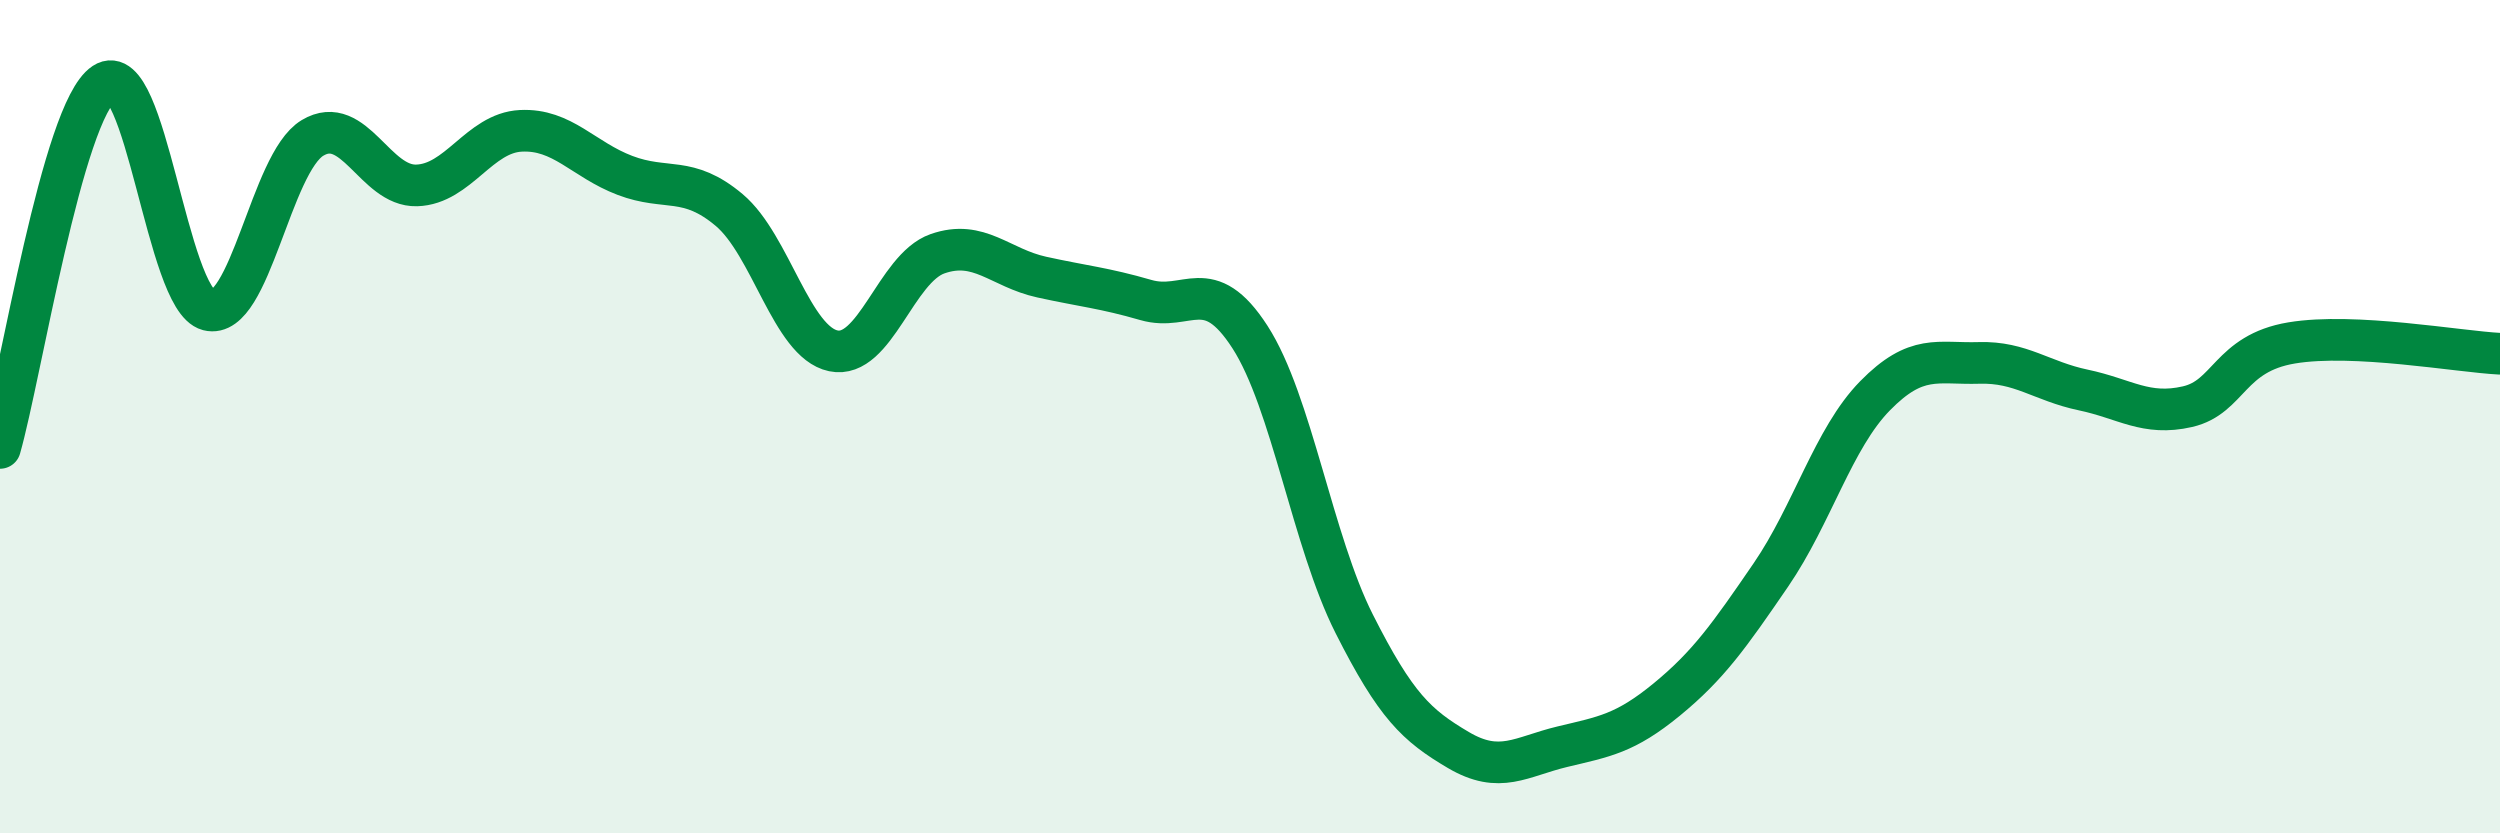
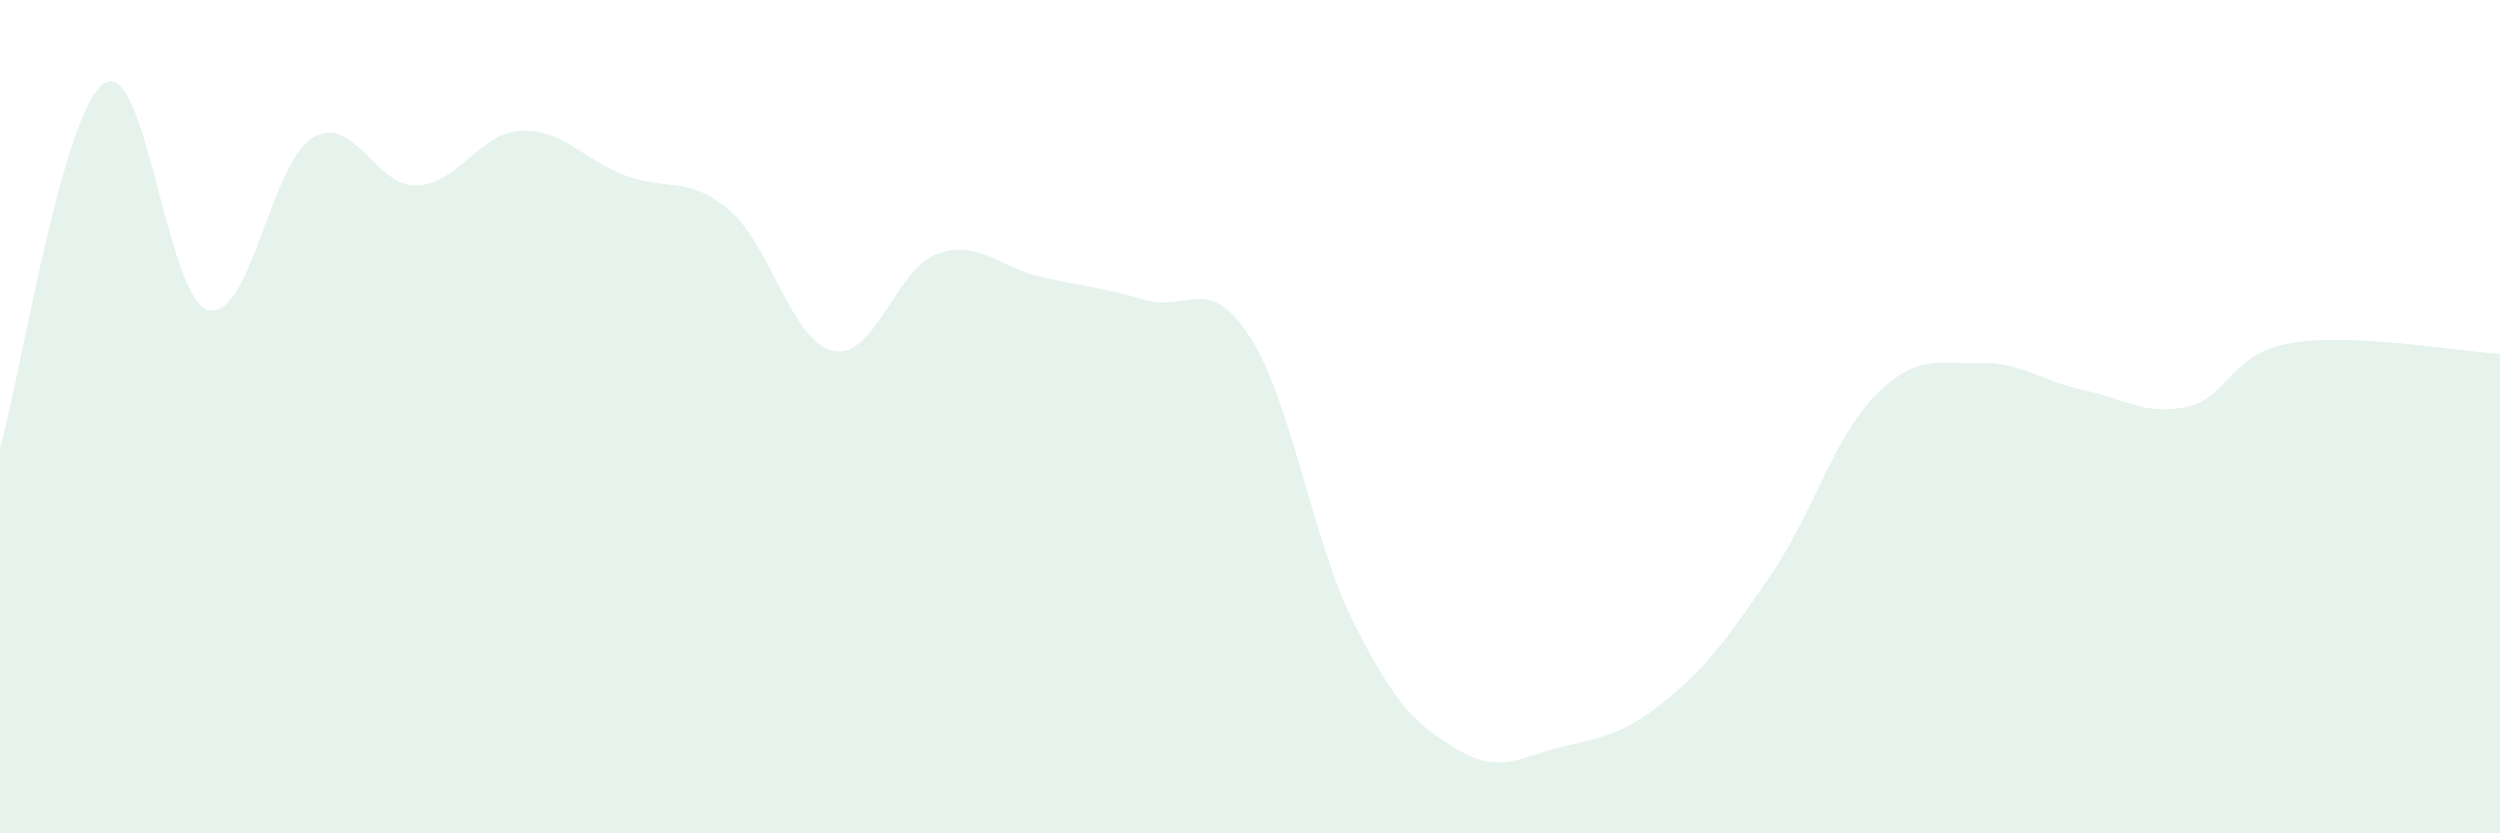
<svg xmlns="http://www.w3.org/2000/svg" width="60" height="20" viewBox="0 0 60 20">
  <path d="M 0,10.75 C 0.5,9 1.5,2.66 2.5,2 C 3.5,1.34 4,7.18 5,7.44 C 6,7.7 6.5,3.91 7.5,3.31 C 8.5,2.71 9,4.48 10,4.45 C 11,4.42 11.5,3.19 12.5,3.14 C 13.5,3.09 14,3.83 15,4.21 C 16,4.59 16.5,4.2 17.5,5.04 C 18.5,5.88 19,8.21 20,8.42 C 21,8.63 21.5,6.44 22.5,6.09 C 23.5,5.74 24,6.43 25,6.65 C 26,6.87 26.5,6.91 27.5,7.2 C 28.5,7.49 29,6.54 30,8.09 C 31,9.64 31.5,12.99 32.5,14.97 C 33.5,16.95 34,17.41 35,18 C 36,18.59 36.5,18.16 37.5,17.92 C 38.5,17.68 39,17.61 40,16.79 C 41,15.97 41.5,15.26 42.5,13.8 C 43.5,12.34 44,10.52 45,9.5 C 46,8.48 46.5,8.74 47.5,8.71 C 48.5,8.68 49,9.15 50,9.36 C 51,9.57 51.5,9.99 52.5,9.76 C 53.5,9.53 53.5,8.48 55,8.23 C 56.5,7.98 59,8.44 60,8.49L60 20L0 20Z" fill="#008740" opacity="0.1" stroke-linecap="round" stroke-linejoin="round" />
-   <path d="M 0,10.75 C 0.5,9 1.5,2.66 2.5,2 C 3.5,1.34 4,7.18 5,7.44 C 6,7.7 6.5,3.91 7.5,3.31 C 8.5,2.71 9,4.48 10,4.45 C 11,4.42 11.5,3.19 12.5,3.14 C 13.5,3.09 14,3.83 15,4.21 C 16,4.59 16.5,4.2 17.5,5.04 C 18.5,5.88 19,8.21 20,8.42 C 21,8.63 21.5,6.44 22.5,6.09 C 23.5,5.74 24,6.43 25,6.65 C 26,6.87 26.5,6.91 27.5,7.2 C 28.5,7.49 29,6.54 30,8.09 C 31,9.64 31.5,12.99 32.5,14.97 C 33.5,16.95 34,17.41 35,18 C 36,18.59 36.5,18.16 37.5,17.92 C 38.5,17.68 39,17.61 40,16.79 C 41,15.97 41.5,15.26 42.5,13.8 C 43.5,12.34 44,10.52 45,9.5 C 46,8.48 46.5,8.74 47.5,8.71 C 48.5,8.68 49,9.15 50,9.36 C 51,9.57 51.5,9.99 52.5,9.76 C 53.5,9.53 53.5,8.48 55,8.23 C 56.5,7.98 59,8.44 60,8.49" stroke="#008740" stroke-width="1" fill="none" stroke-linecap="round" stroke-linejoin="round" />
</svg>